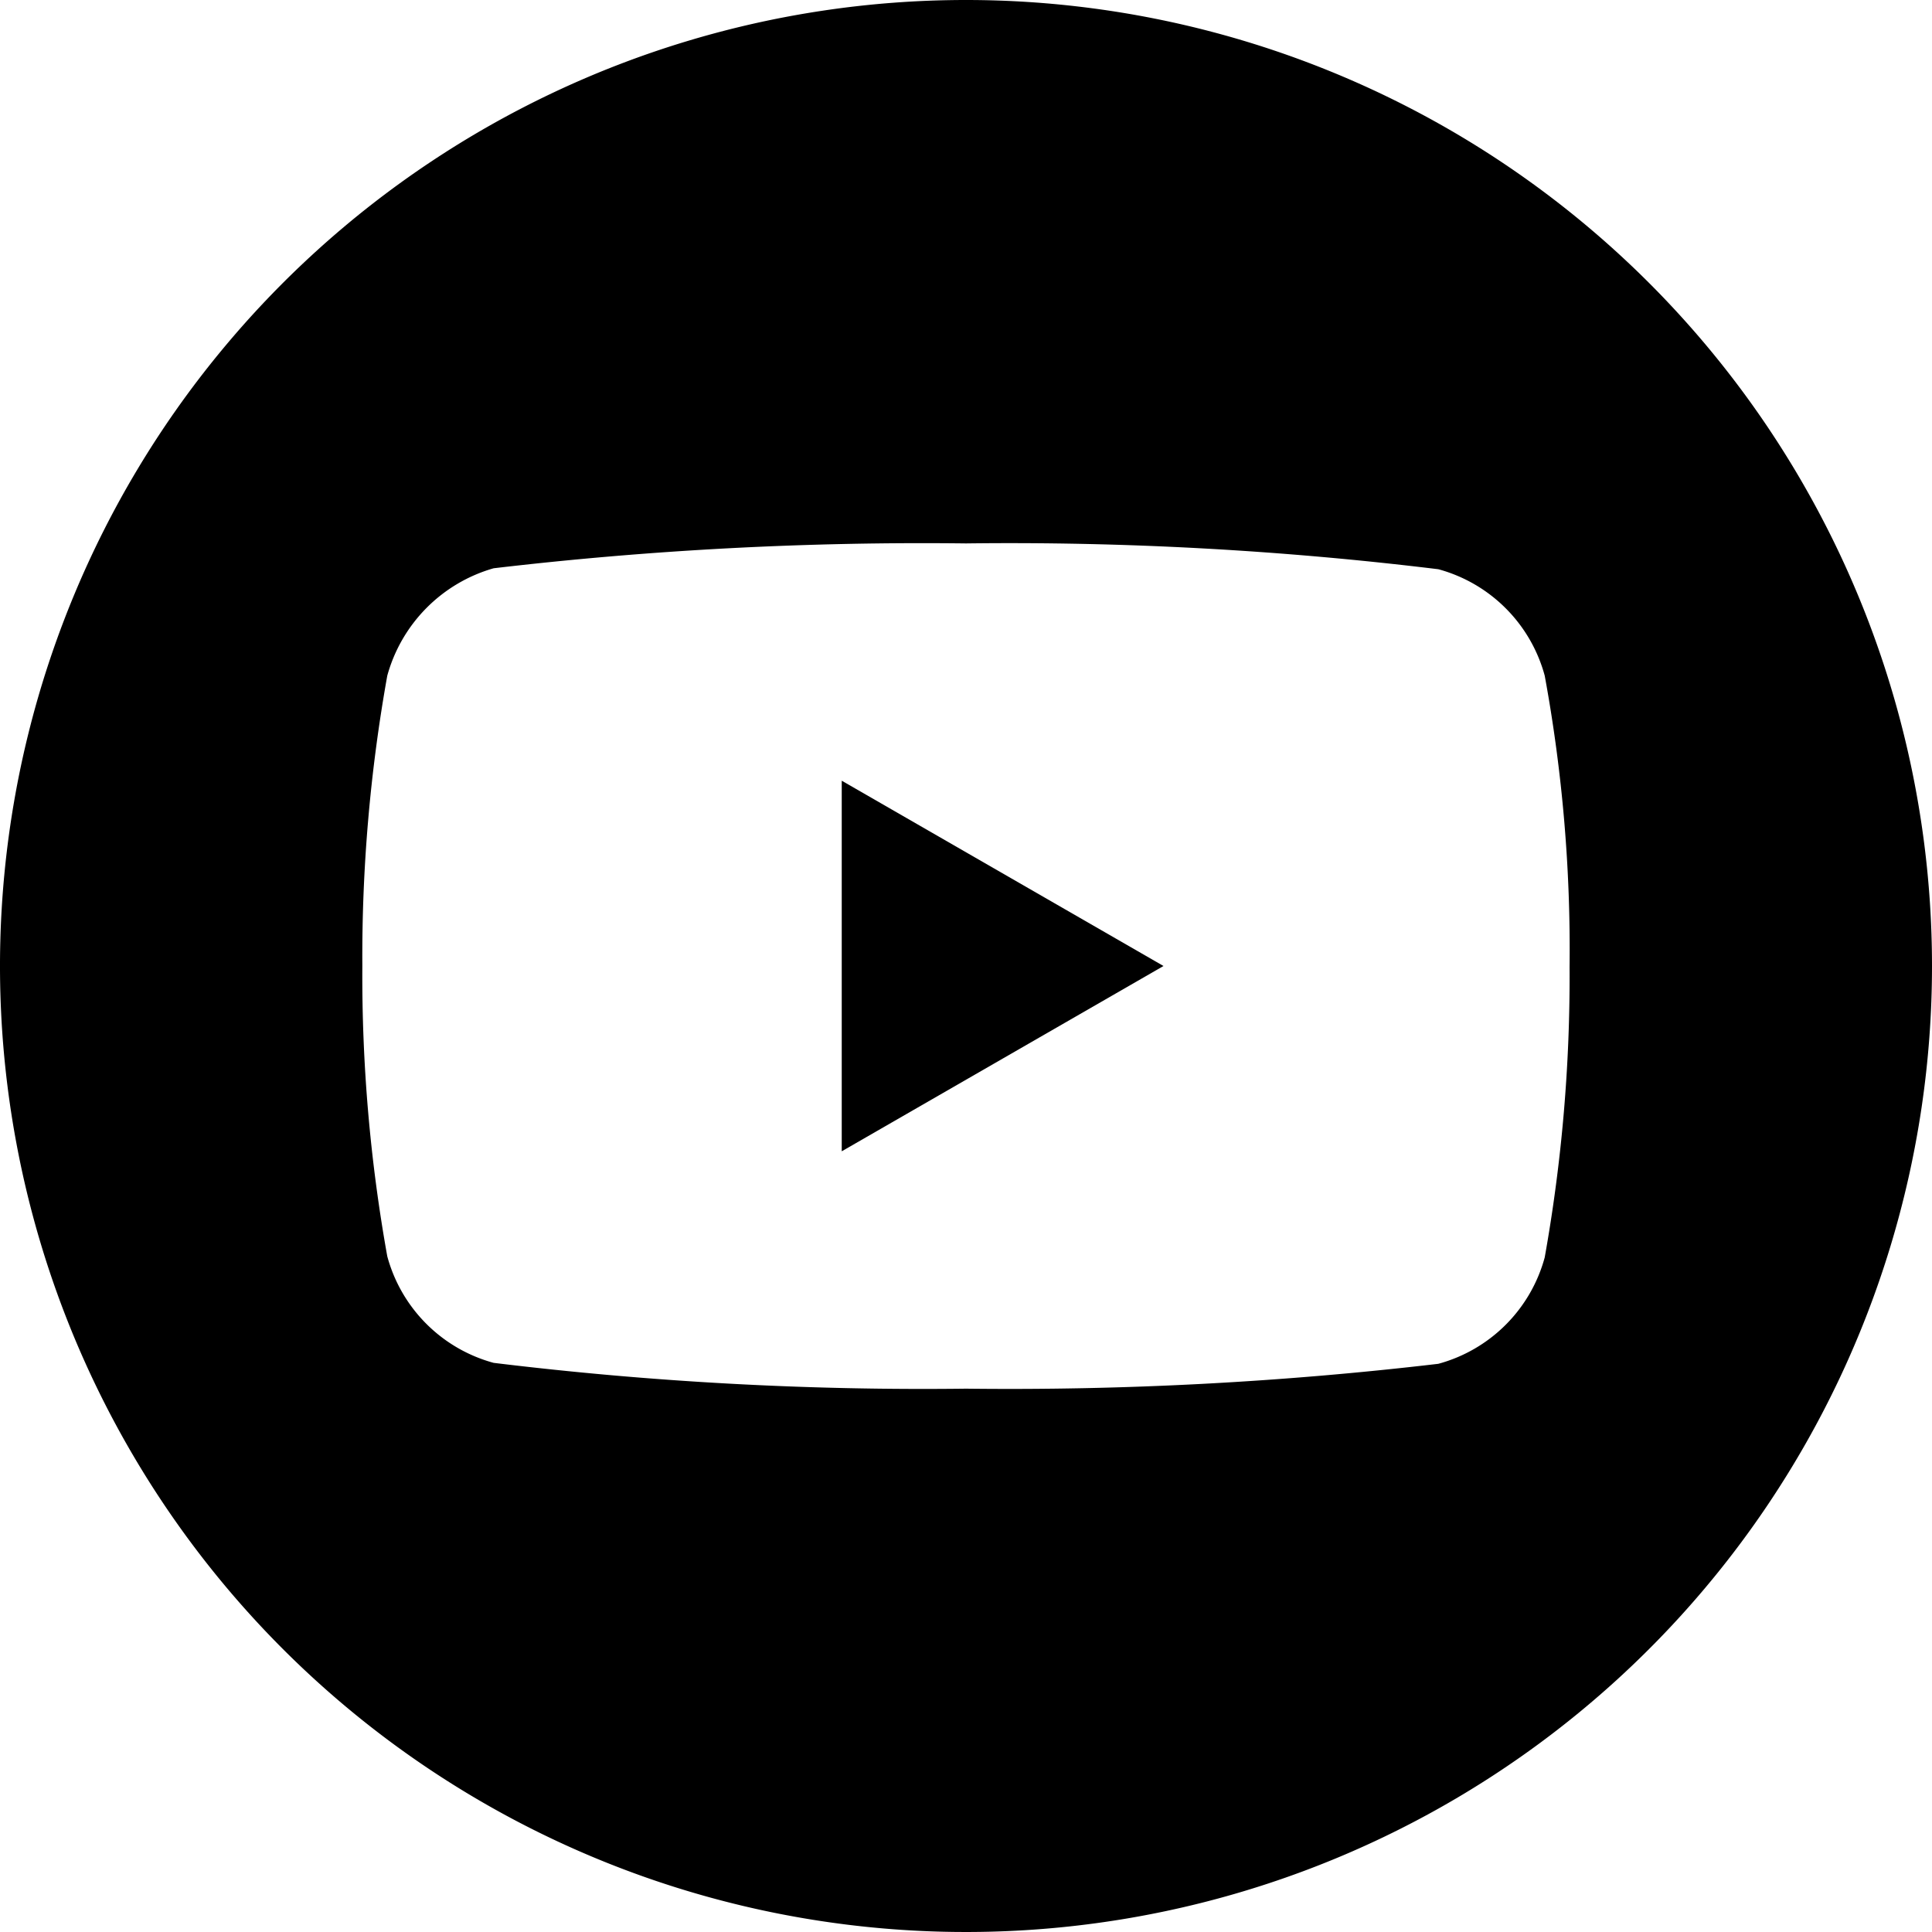
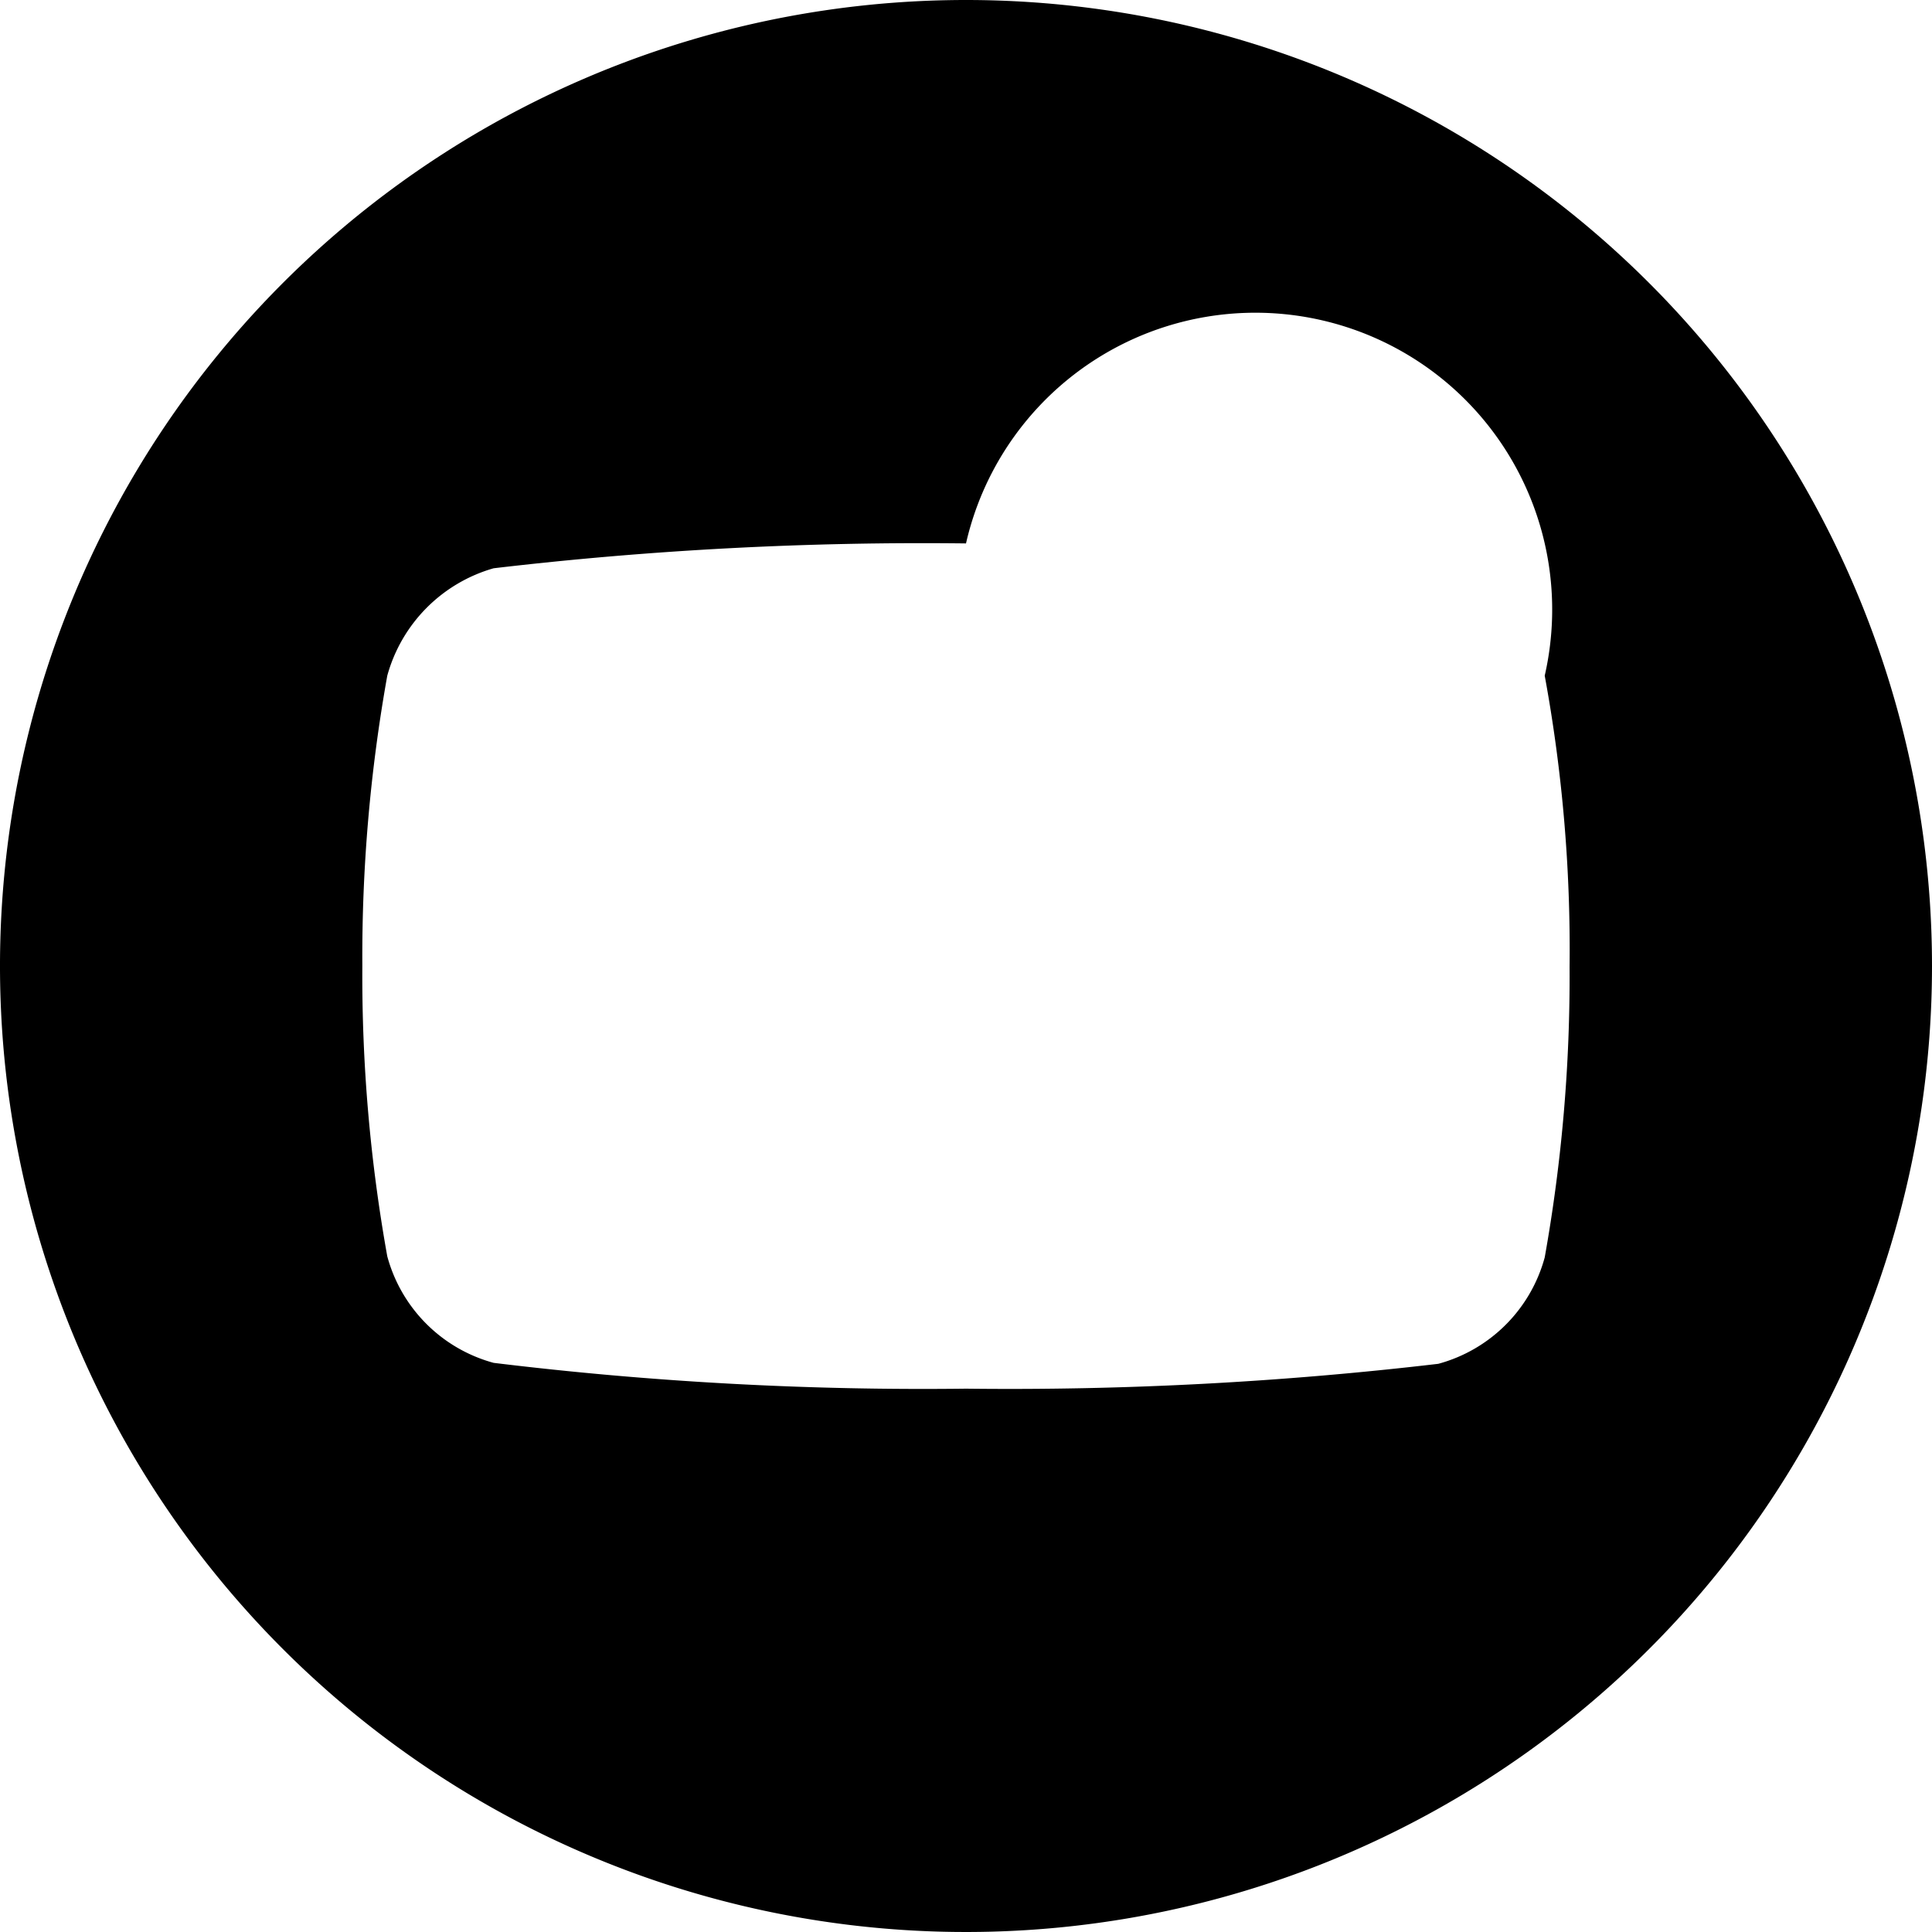
<svg xmlns="http://www.w3.org/2000/svg" id="youtube" width="22" height="22" viewBox="0 0 22 22">
-   <path id="Tracé_1" data-name="Tracé 1" d="M224.113,212.26l3.664-2.11-3.664-2.11Zm0,0" transform="translate(-214.528 -199.15)" />
-   <path id="Tracé_2" data-name="Tracé 2" d="M11,0A11,11,0,1,0,22,11,11,11,0,0,0,11,0Zm6.873,11.011a18.155,18.155,0,0,1-.283,3.307,1.722,1.722,0,0,1-1.212,1.212A41.809,41.809,0,0,1,11,15.813a40.312,40.312,0,0,1-5.379-.294A1.723,1.723,0,0,1,4.41,14.306,18.075,18.075,0,0,1,4.126,11,18.143,18.143,0,0,1,4.41,7.694,1.757,1.757,0,0,1,5.621,6.471,41.809,41.809,0,0,1,11,6.188a40.227,40.227,0,0,1,5.379.294A1.723,1.723,0,0,1,17.59,7.694a17.229,17.229,0,0,1,.283,3.318Zm0,0" />
+   <path id="Tracé_2" data-name="Tracé 2" d="M11,0A11,11,0,1,0,22,11,11,11,0,0,0,11,0Zm6.873,11.011a18.155,18.155,0,0,1-.283,3.307,1.722,1.722,0,0,1-1.212,1.212A41.809,41.809,0,0,1,11,15.813a40.312,40.312,0,0,1-5.379-.294A1.723,1.723,0,0,1,4.41,14.306,18.075,18.075,0,0,1,4.126,11,18.143,18.143,0,0,1,4.41,7.694,1.757,1.757,0,0,1,5.621,6.471,41.809,41.809,0,0,1,11,6.188A1.723,1.723,0,0,1,17.59,7.694a17.229,17.229,0,0,1,.283,3.318Zm0,0" />
</svg>